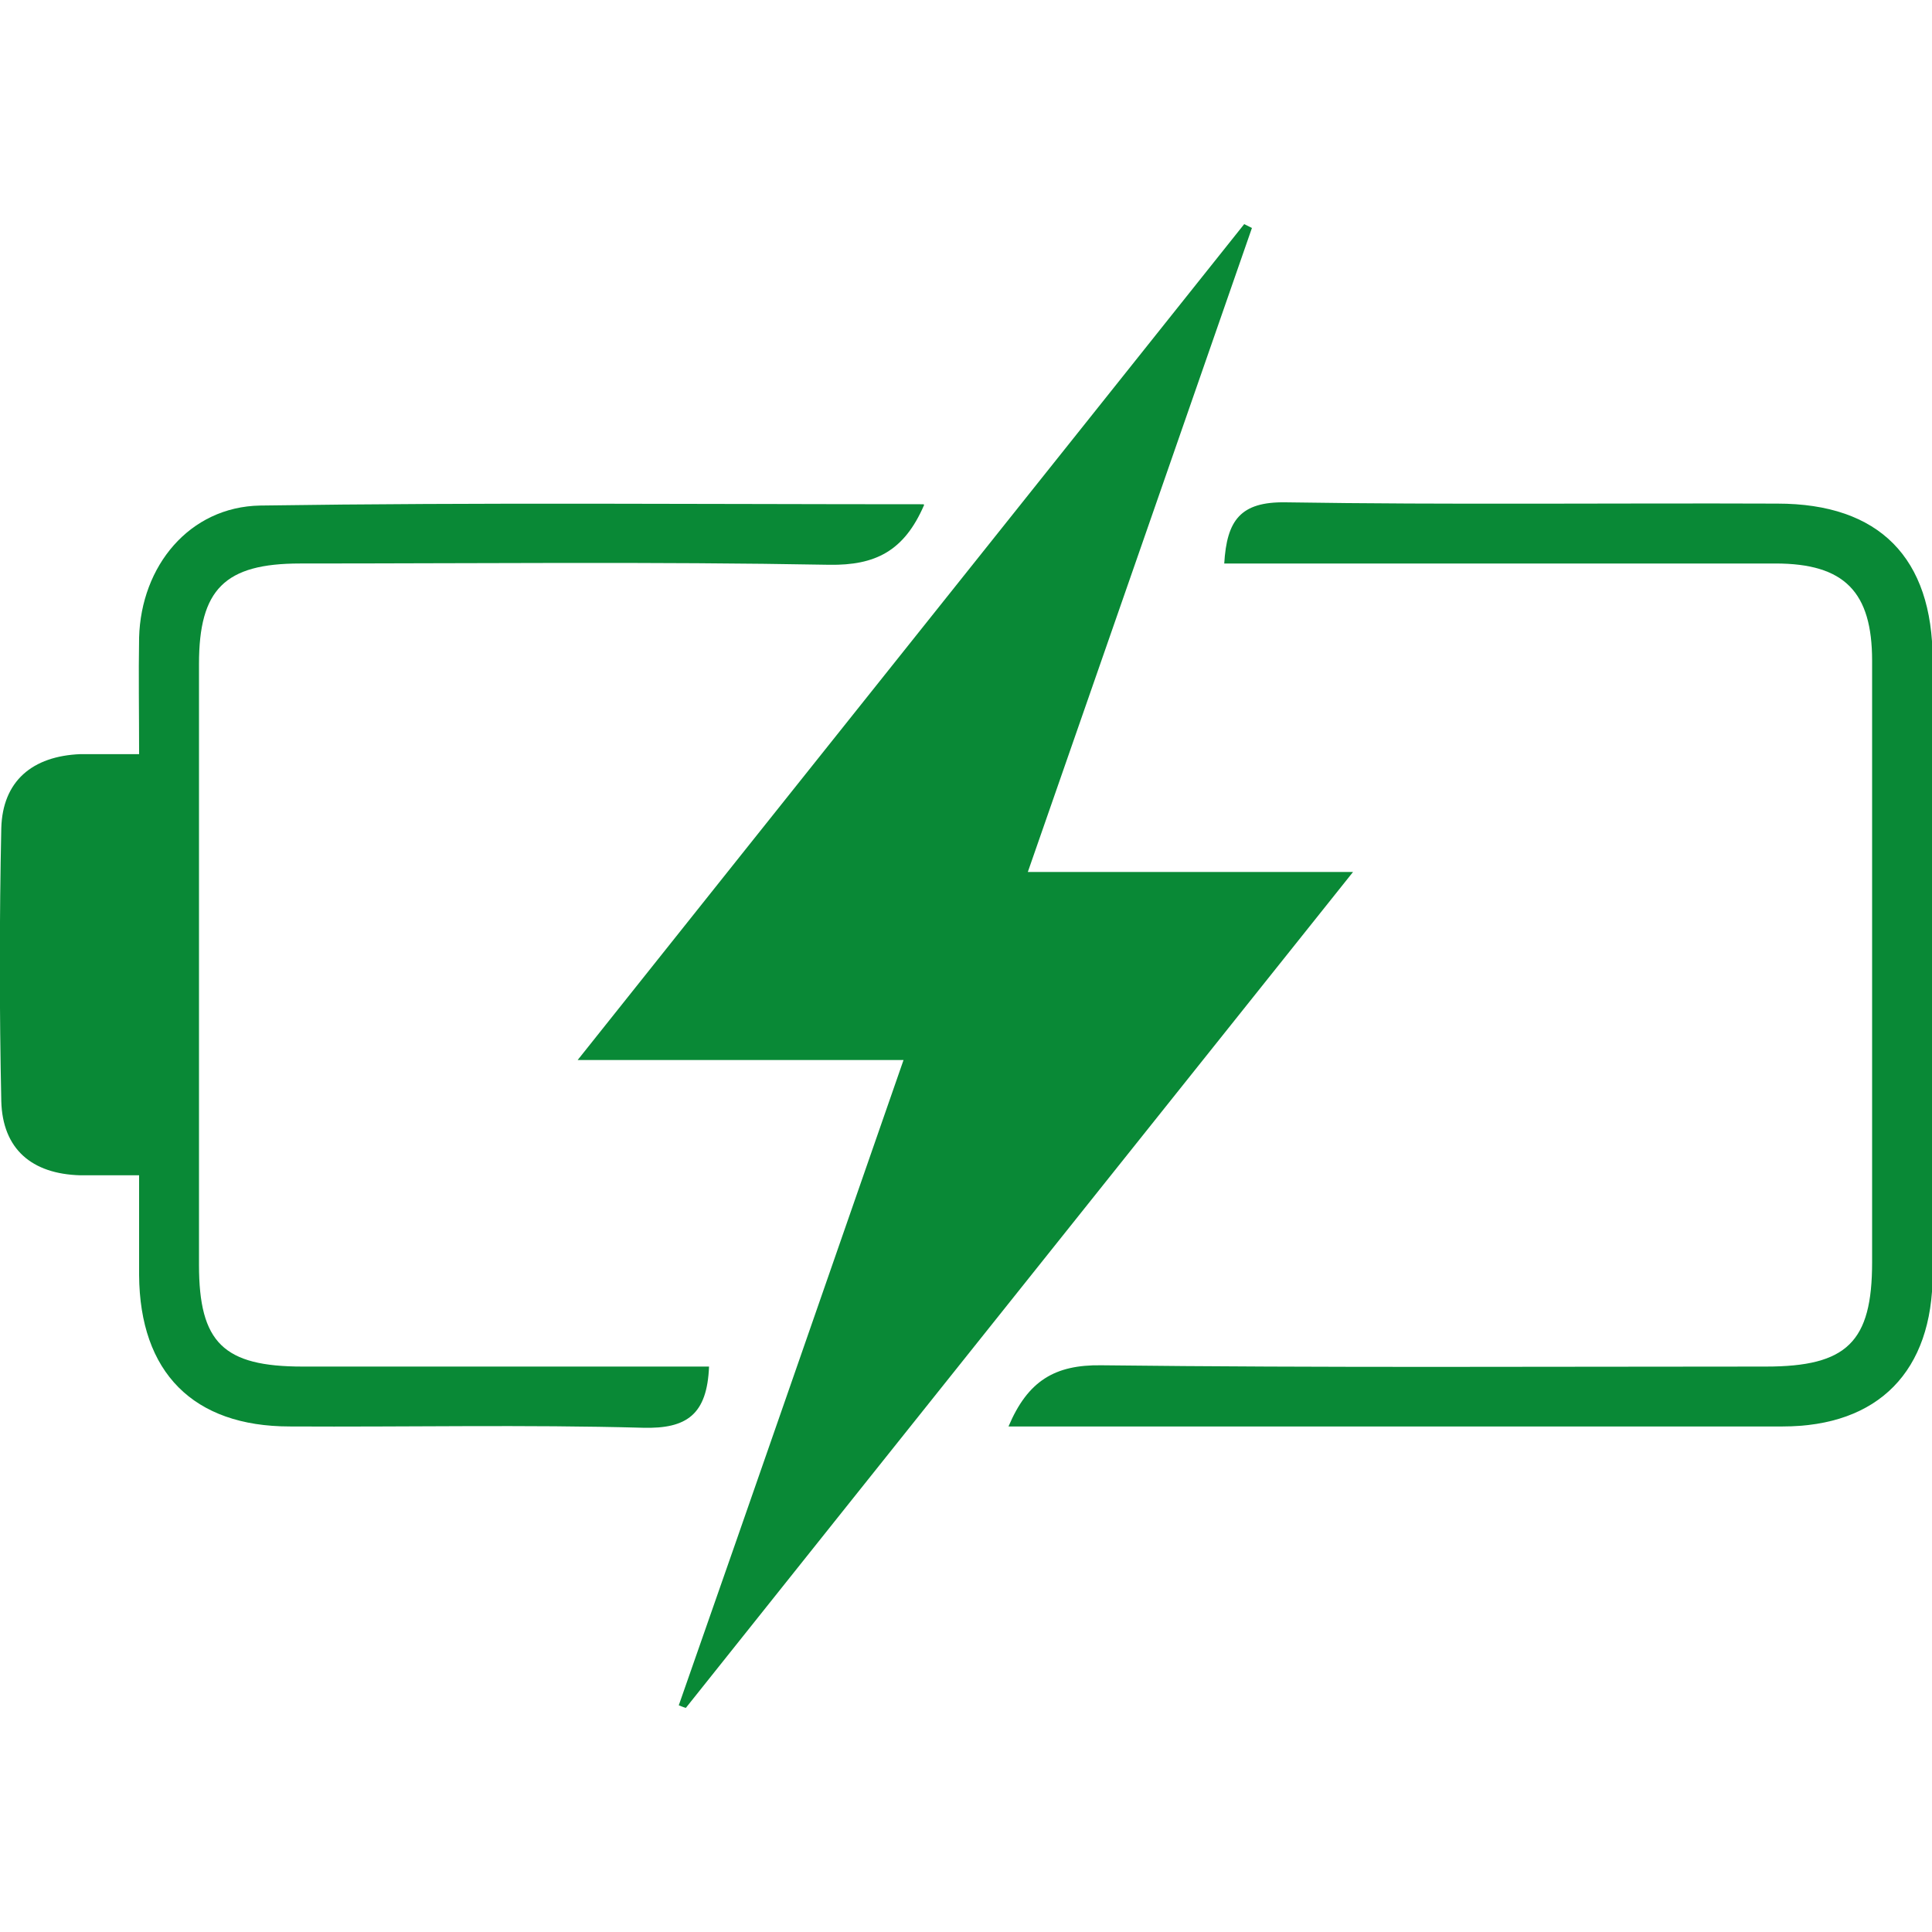
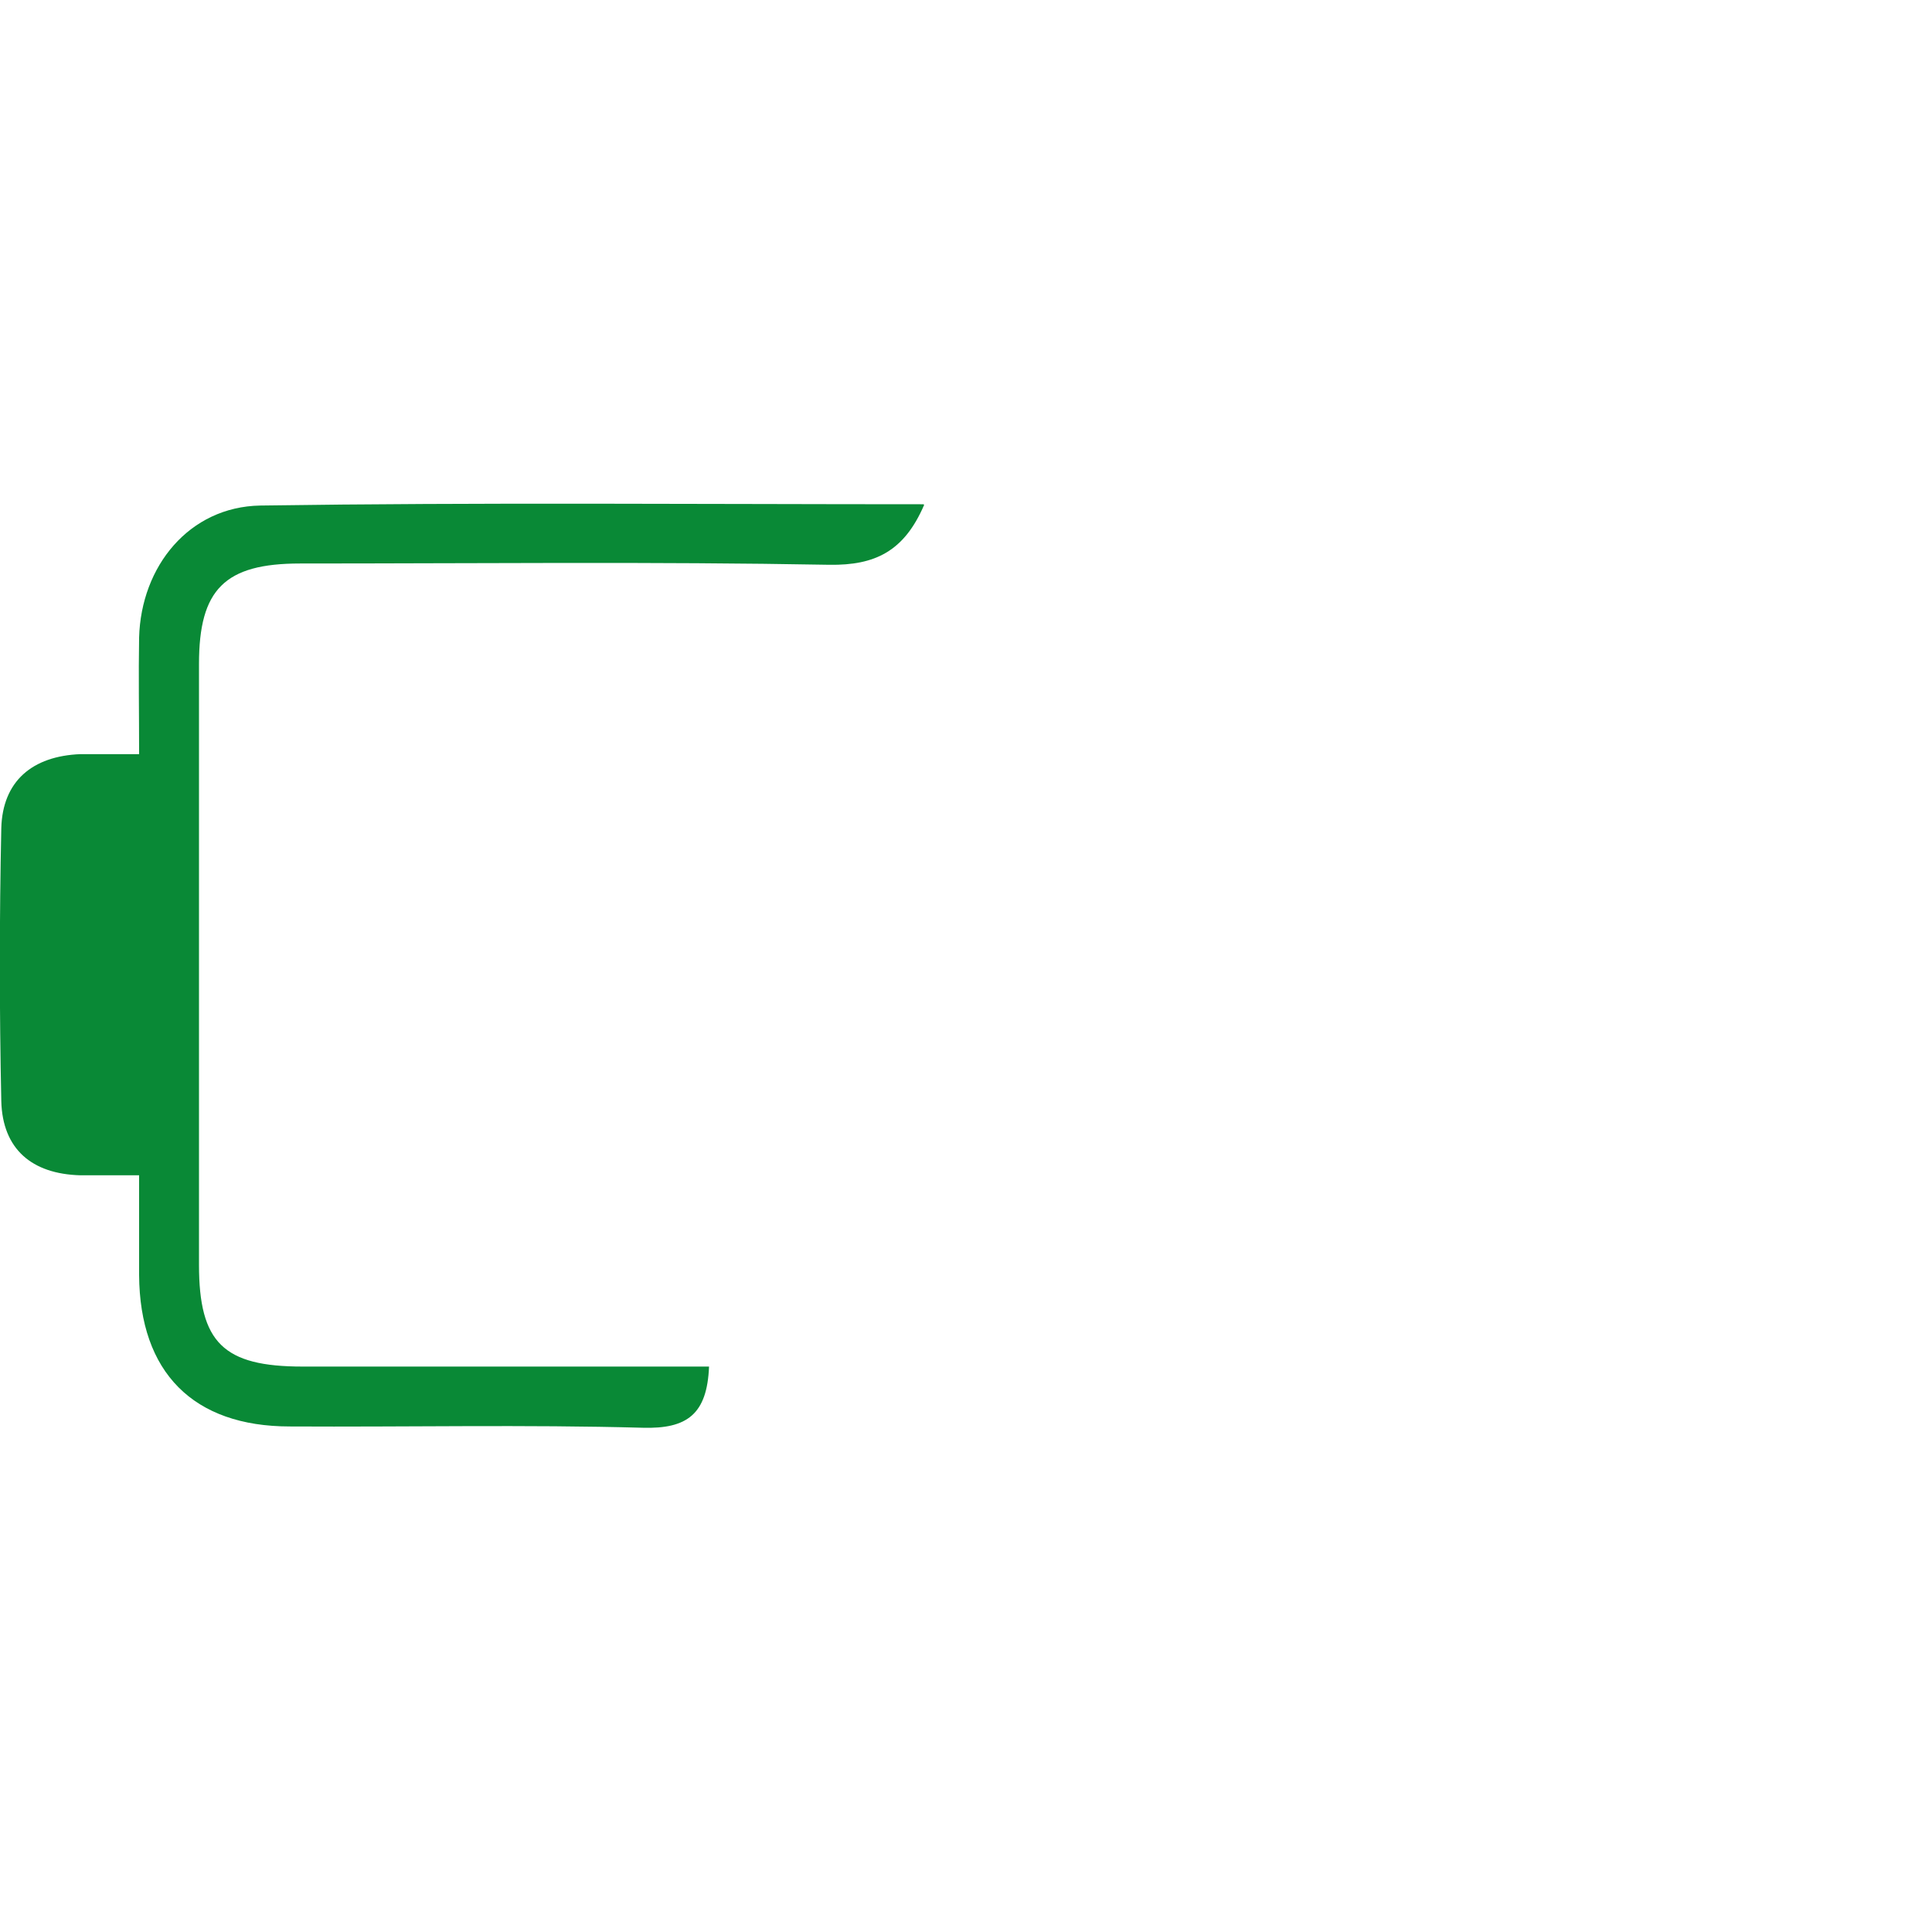
<svg xmlns="http://www.w3.org/2000/svg" id="Layer_1" viewBox="0 0 30 30">
  <defs>
    <style>.cls-1{fill:#098936;stroke-width:0px;}</style>
  </defs>
-   <path class="cls-1" d="m10.54,26.48c1.16-3.31,2.31-6.63,3.49-10.02h-5.06c3.52-4.42,6.94-8.7,10.35-12.98.04.02.08.04.12.06-1.15,3.31-2.3,6.61-3.48,10h5.05c-3.51,4.4-6.94,8.69-10.36,12.98-.04-.01-.08-.03-.11-.04Z" />
  <path class="cls-1" d="m14.35,7.84c-.31.72-.76.94-1.47.93-2.74-.05-5.48-.02-8.22-.02-1.17,0-1.57.4-1.57,1.56,0,3.11,0,6.22,0,9.33,0,1.21.38,1.58,1.61,1.58,1.87,0,3.74,0,5.61,0h.7c-.03.74-.34.97-1.03.95-1.83-.05-3.65-.01-5.48-.02-1.5,0-2.33-.84-2.34-2.35,0-.49,0-.99,0-1.55-.35,0-.63,0-.91,0-.76-.02-1.21-.41-1.23-1.15-.03-1.41-.03-2.83,0-4.24.02-.73.48-1.12,1.23-1.15.28,0,.56,0,.91,0,0-.65-.01-1.23,0-1.81.03-1.11.78-2.03,1.88-2.05,3.41-.05,6.81-.02,10.3-.02Z" />
-   <path class="cls-1" d="m15.66,22.15c.3-.71.72-.96,1.44-.95,3.44.04,6.88.02,10.32.02,1.26,0,1.65-.38,1.65-1.62,0-3.11,0-6.22,0-9.34,0-1.07-.43-1.51-1.5-1.51-2.61,0-5.22,0-7.83,0-.23,0-.47,0-.73,0,.04-.67.25-.96.95-.95,2.55.04,5.09.01,7.64.02,1.58,0,2.41.84,2.41,2.43,0,3.18,0,6.35,0,9.53,0,1.51-.84,2.37-2.33,2.37-3.98,0-7.96,0-12.01,0Z" />
+   <path class="cls-1" d="m15.66,22.15Z" />
</svg>